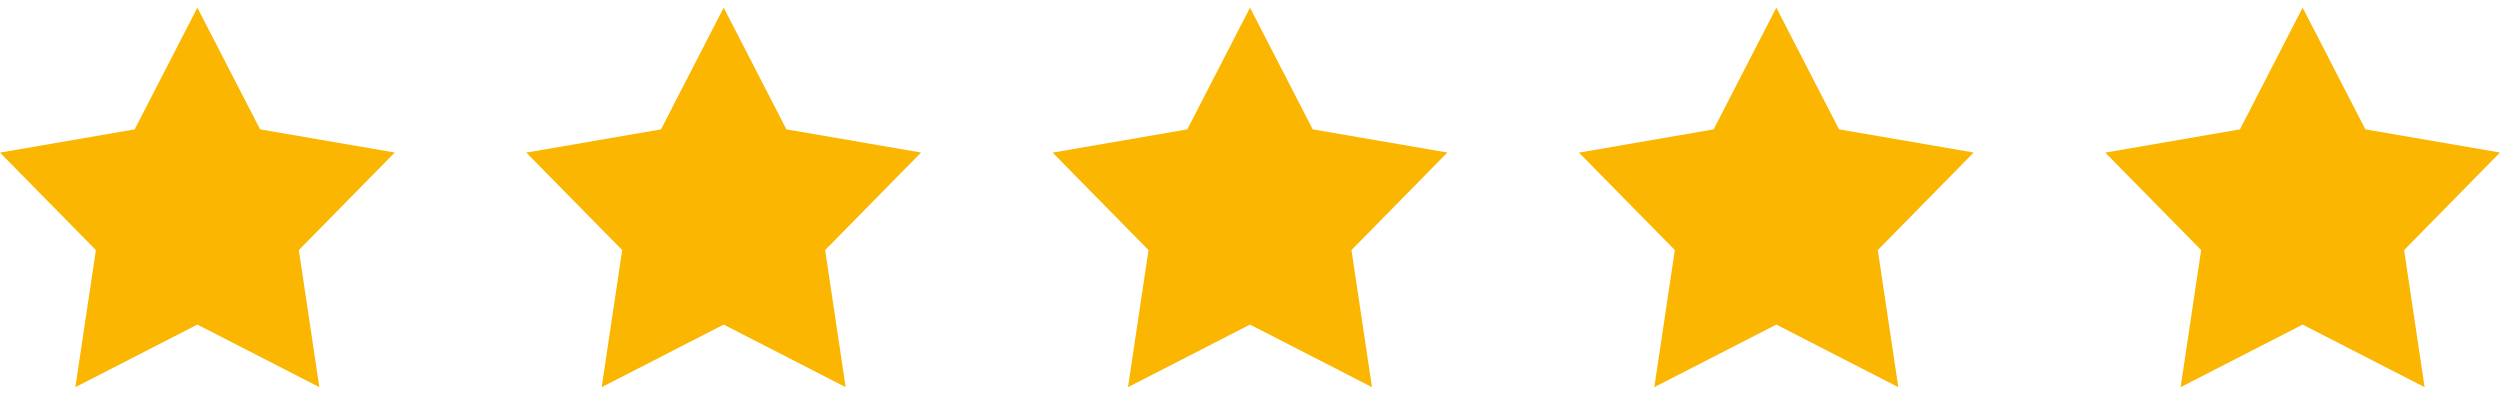
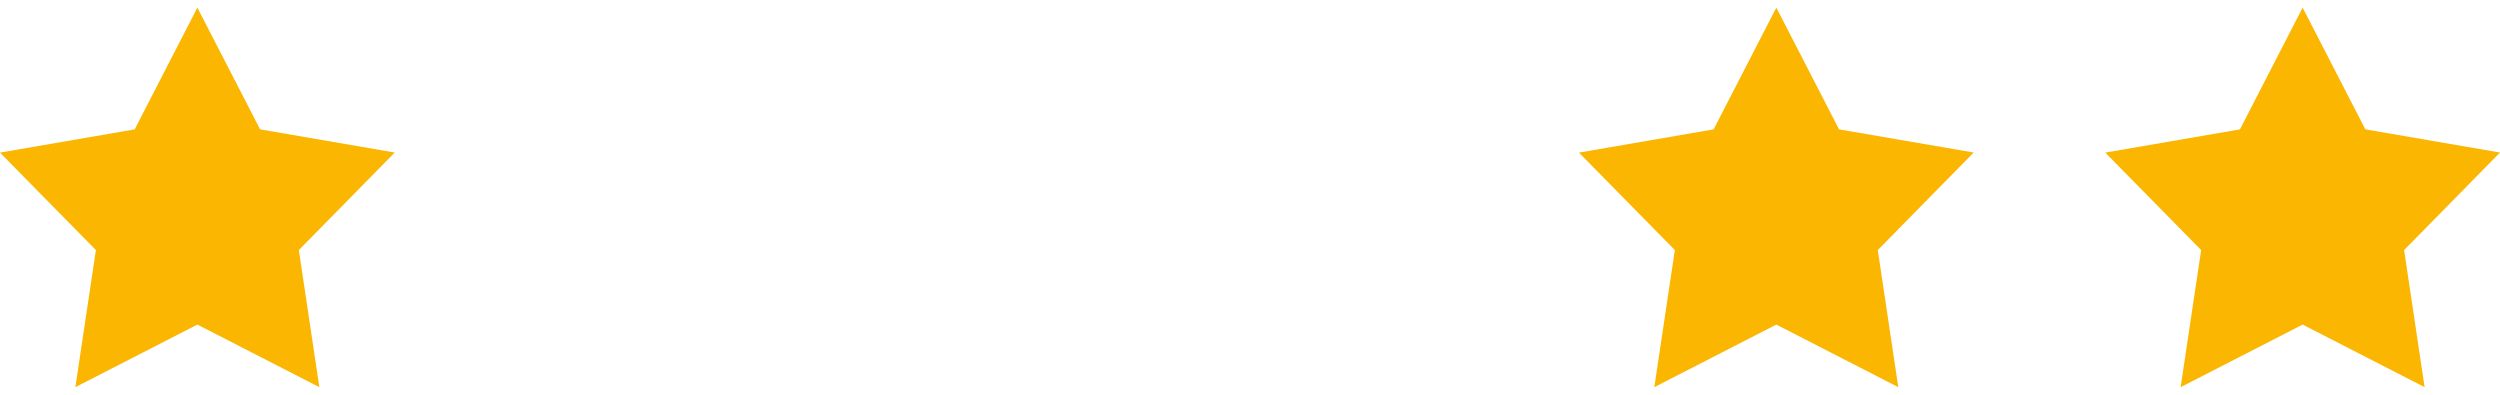
<svg xmlns="http://www.w3.org/2000/svg" width="95" height="15" viewBox="0 0 95 15" fill="none">
  <path fill-rule="evenodd" clip-rule="evenodd" d="M7.501 0.292L9.884 4.916L15 5.796L11.356 9.503L12.135 14.712L7.5 12.334L2.864 14.712L3.644 9.503L0 5.799L5.118 4.916L7.501 0.289" fill="#FAB600" />
-   <path fill-rule="evenodd" clip-rule="evenodd" d="M27.501 0.292L29.884 4.916L35 5.796L31.356 9.503L32.135 14.712L27.5 12.334L22.864 14.712L23.644 9.503L20 5.799L25.118 4.916L27.501 0.289" fill="#FAB600" />
-   <path fill-rule="evenodd" clip-rule="evenodd" d="M47.501 0.292L49.884 4.916L55 5.796L51.356 9.503L52.135 14.712L47.5 12.334L42.864 14.712L43.644 9.503L40 5.799L45.118 4.916L47.501 0.289" fill="#FAB600" />
  <path fill-rule="evenodd" clip-rule="evenodd" d="M67.501 0.292L69.884 4.916L75 5.796L71.356 9.503L72.135 14.712L67.5 12.334L62.864 14.712L63.644 9.503L60 5.799L65.118 4.916L67.501 0.289" fill="#FAB600" />
  <path fill-rule="evenodd" clip-rule="evenodd" d="M87.501 0.292L89.884 4.916L95 5.796L91.356 9.503L92.135 14.712L87.5 12.334L82.864 14.712L83.644 9.503L80 5.799L85.118 4.916L87.501 0.289" fill="#FAB600" />
</svg>